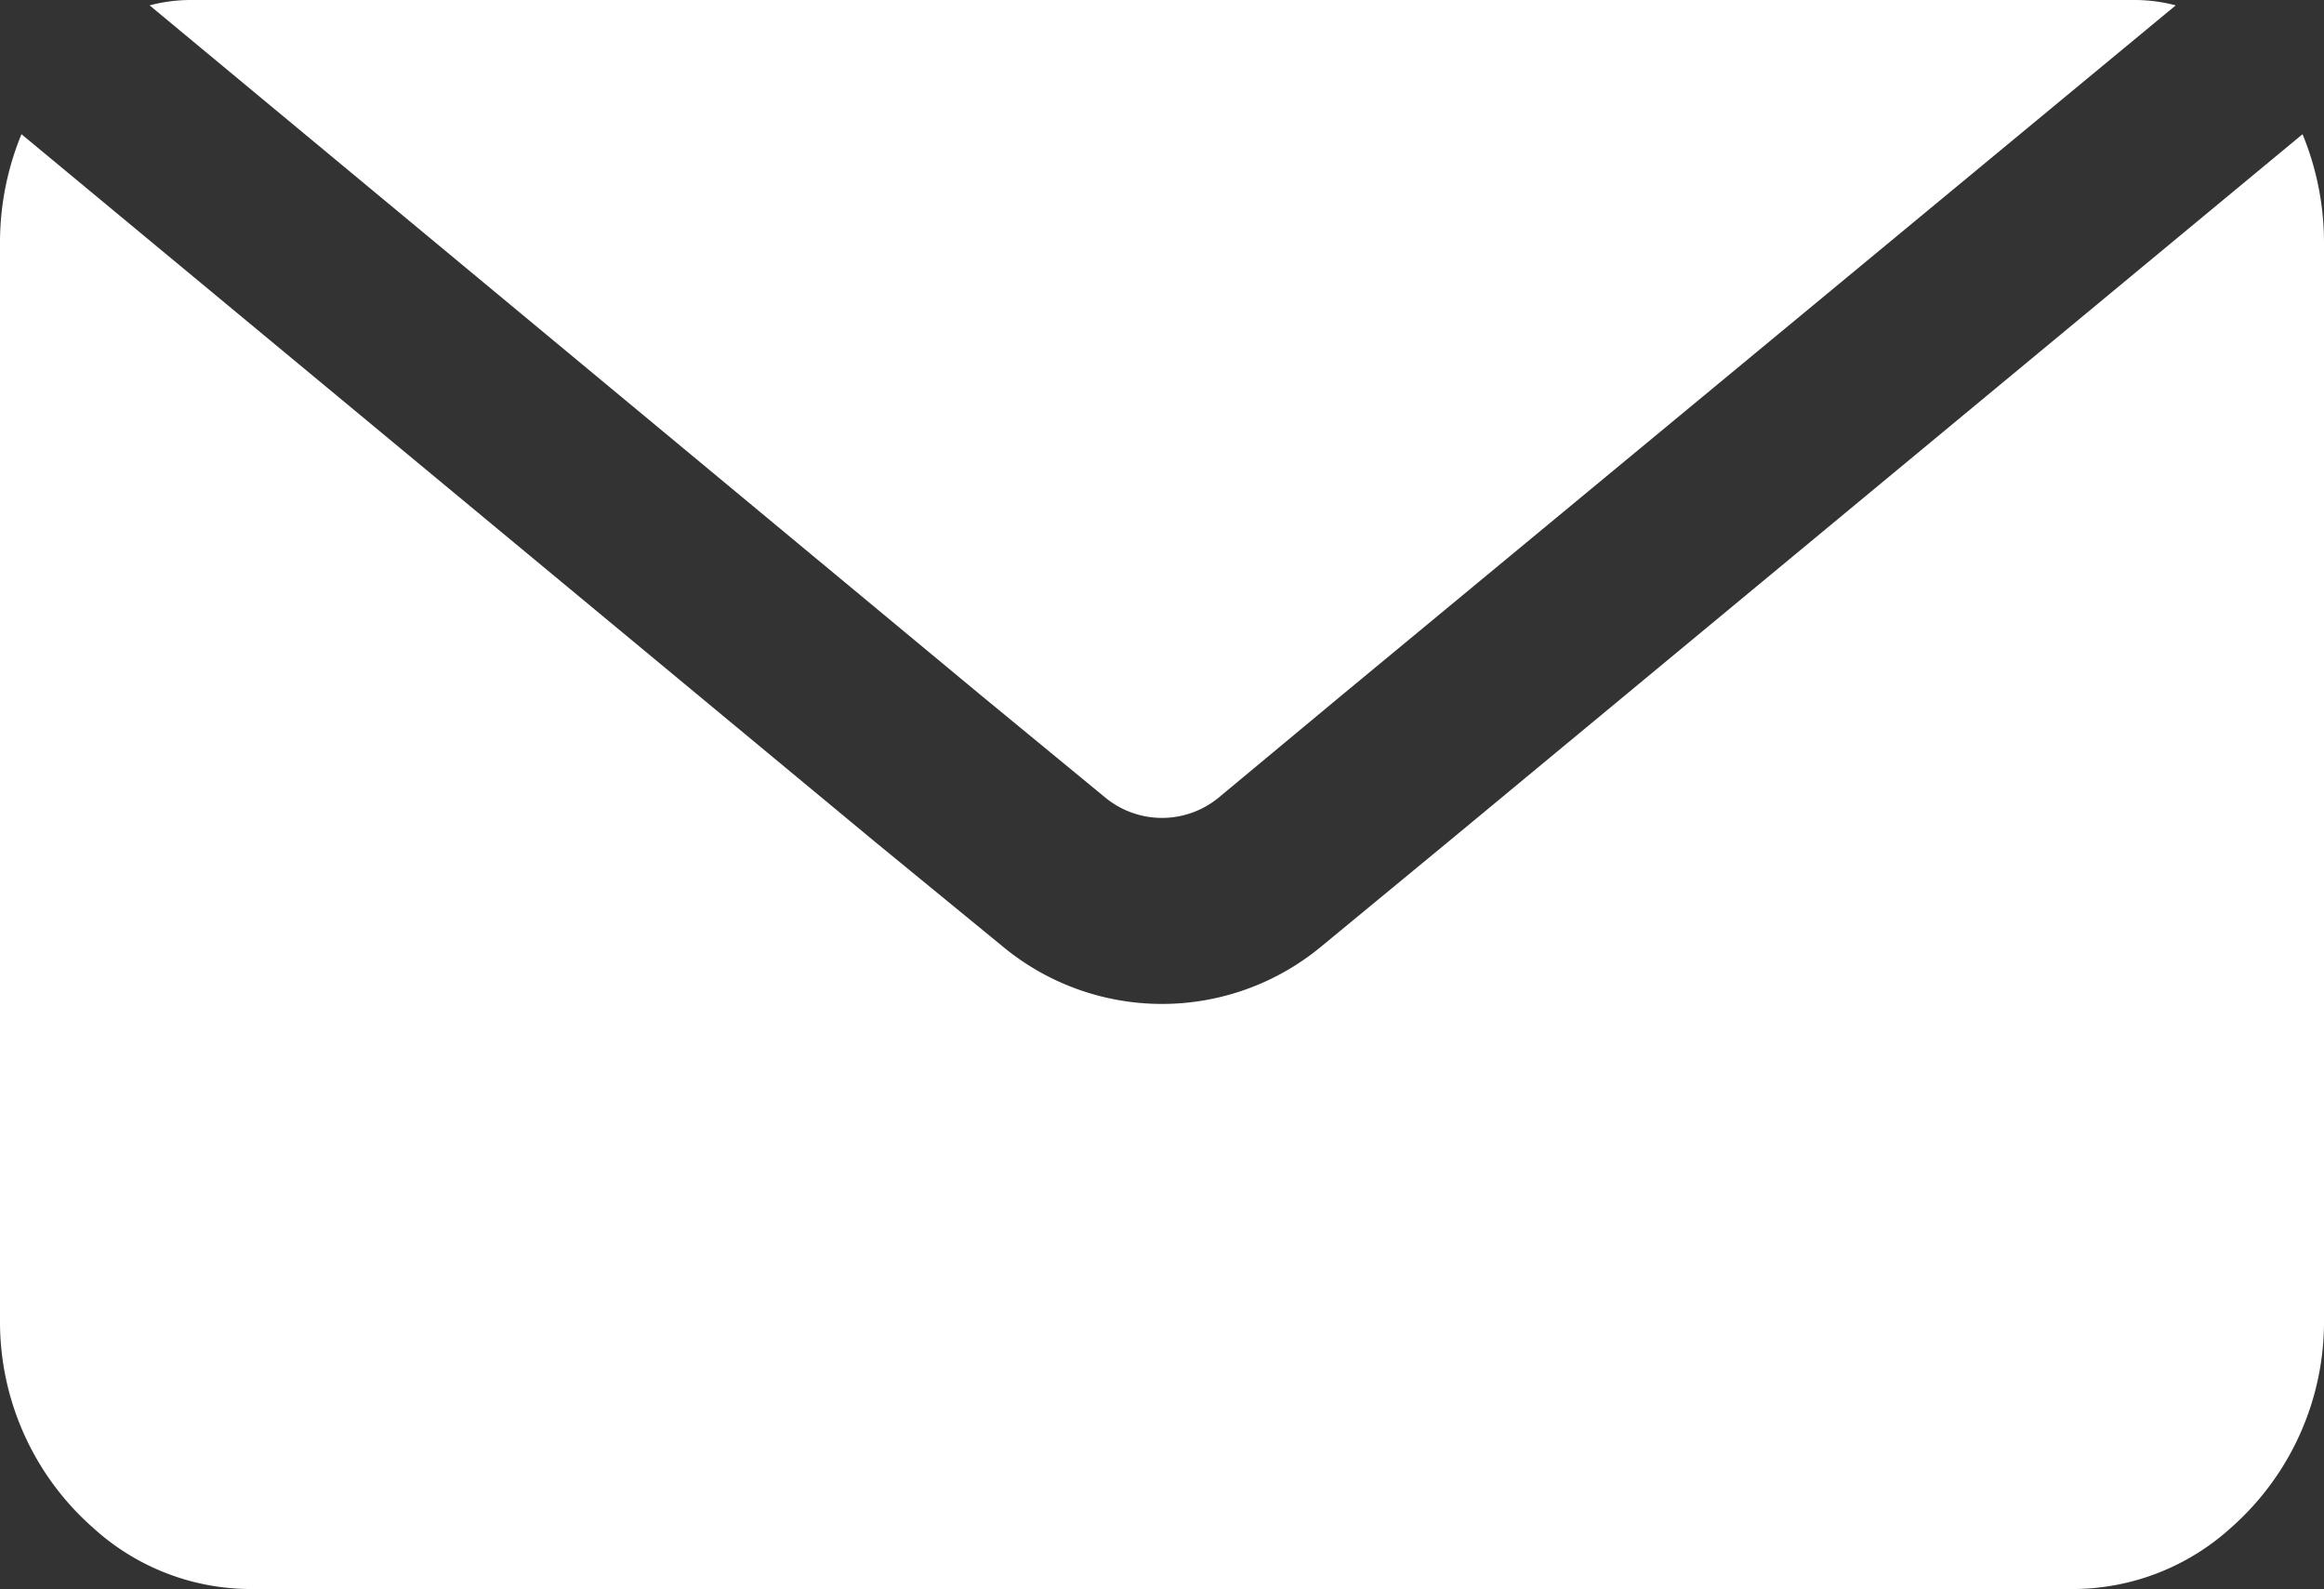
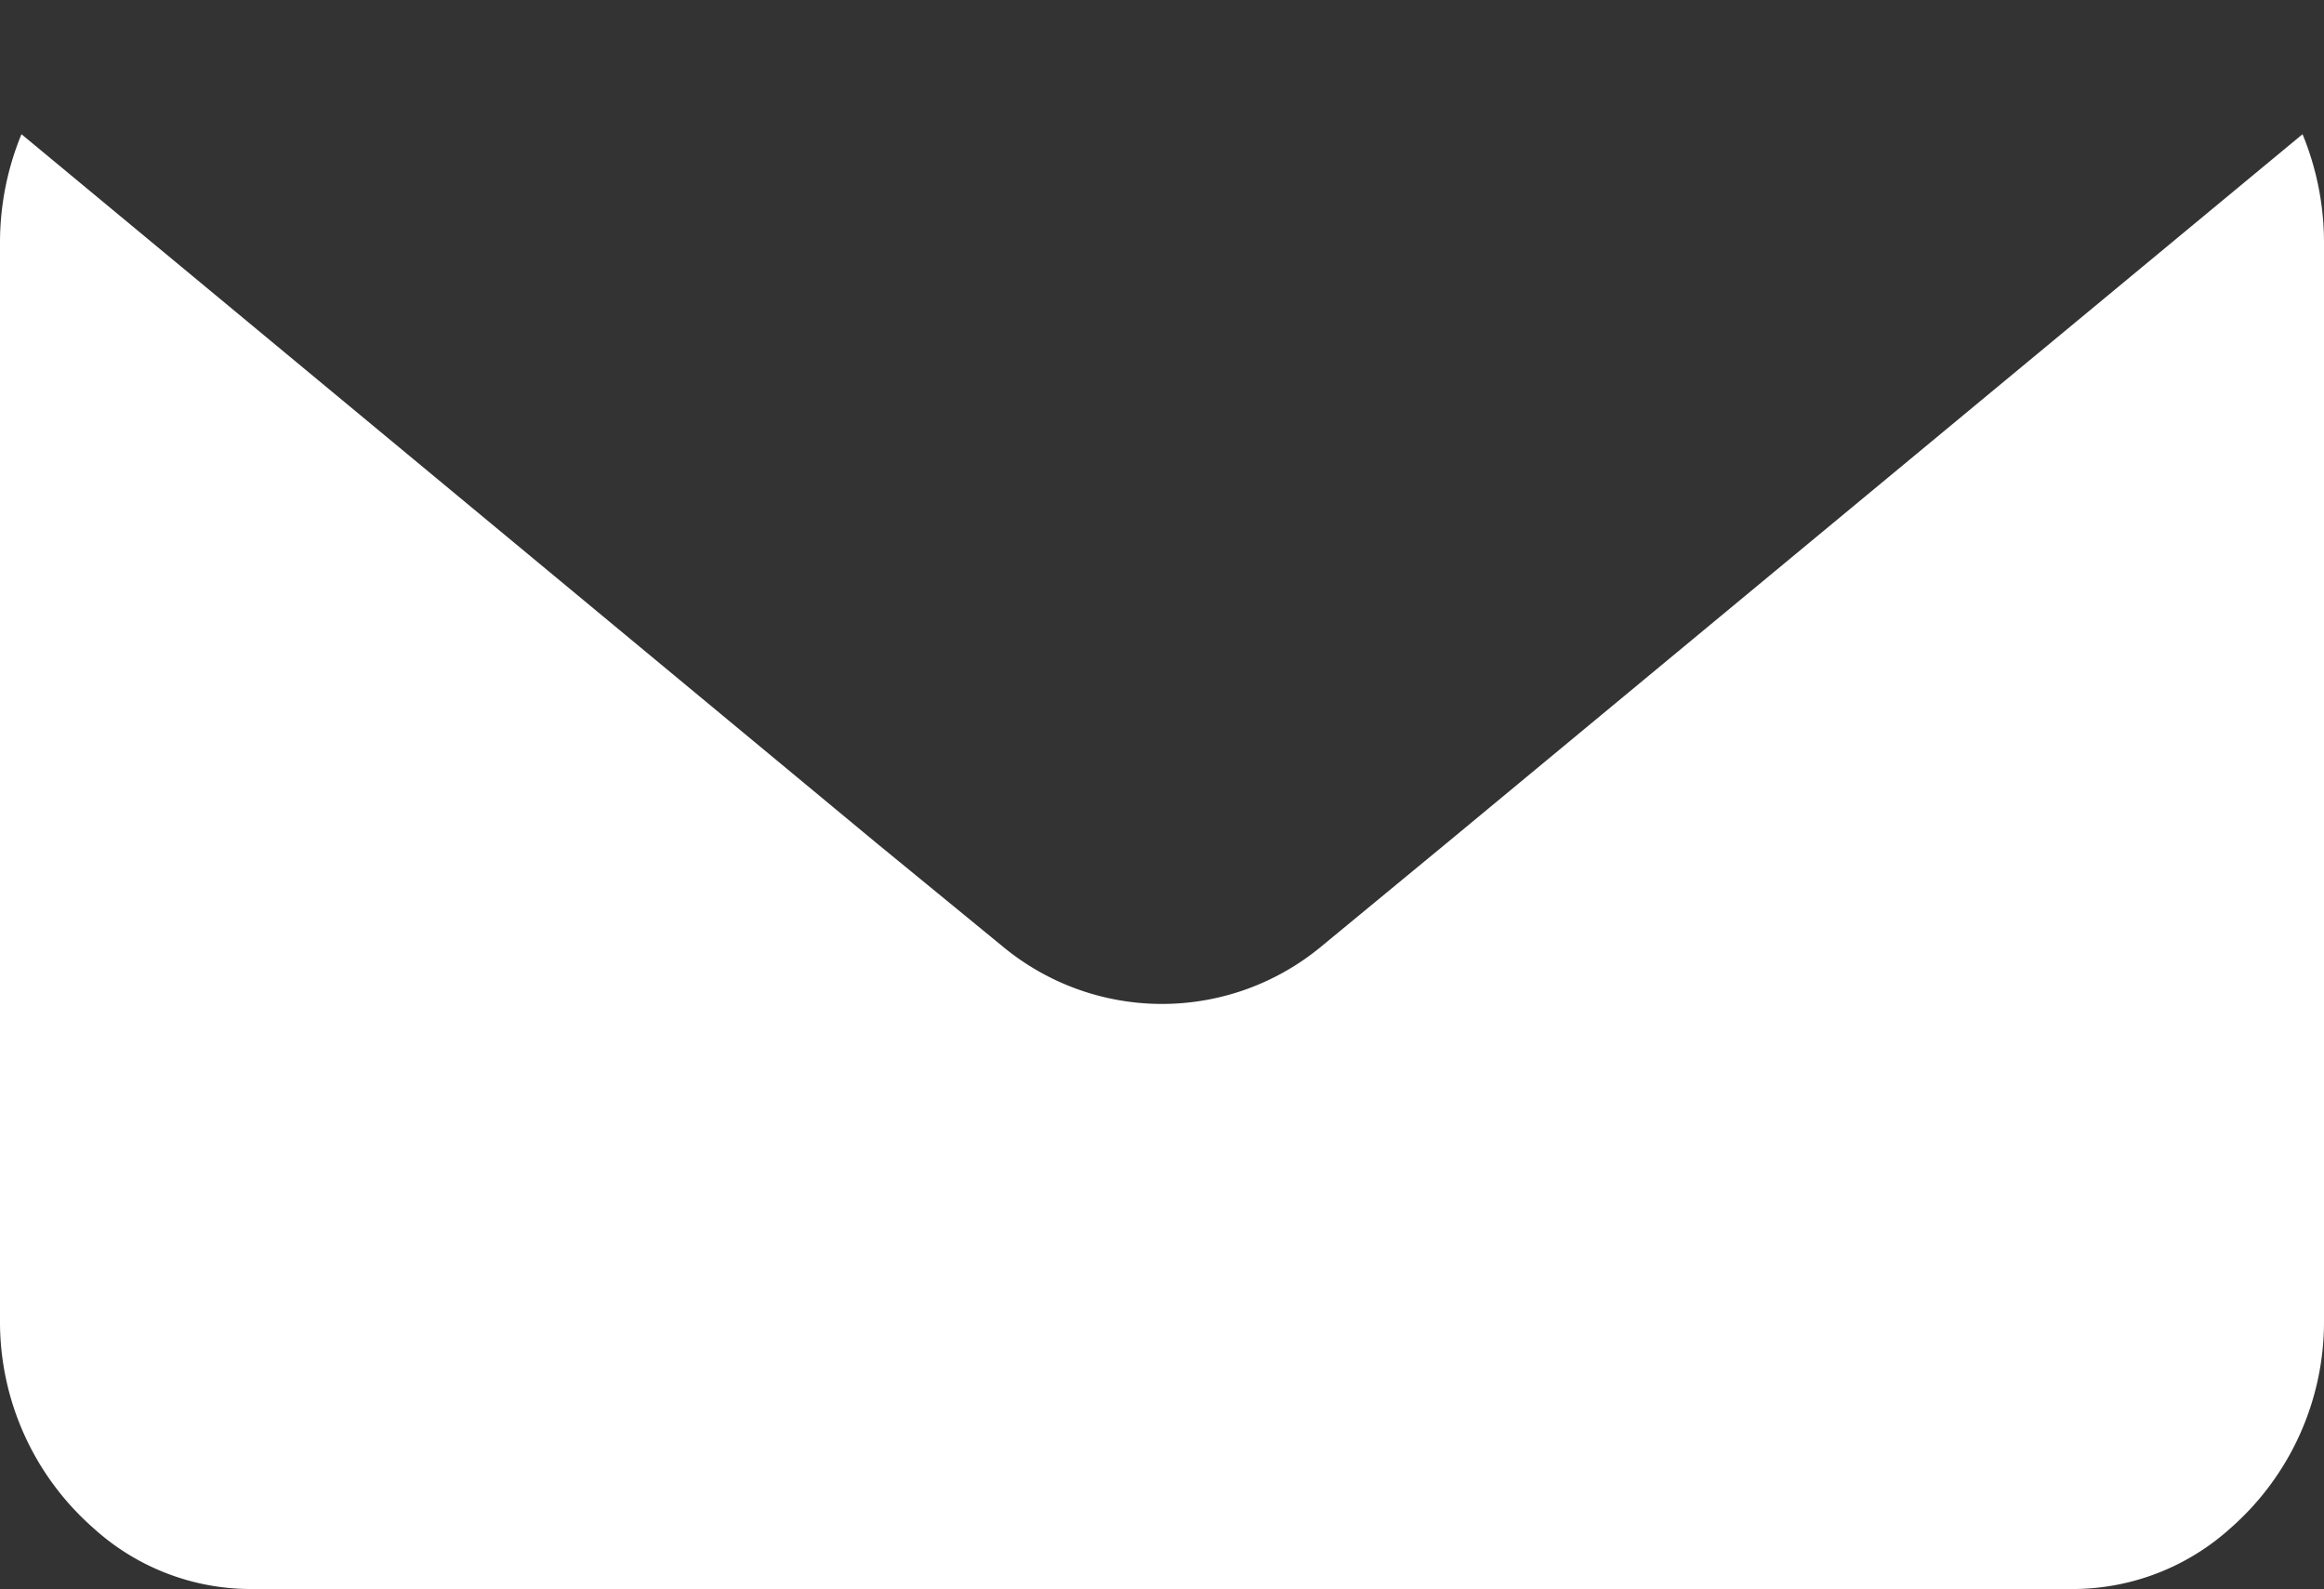
<svg xmlns="http://www.w3.org/2000/svg" id="Layer_1" data-name="Layer 1" viewBox="0 0 34.64 23.68">
  <rect x="0" y="0" width="34.64" height="23.68" fill="#333333" stroke="none" />
  <defs>
    <style>.cls-1{fill:#fff;}</style>
  </defs>
  <title>email icon</title>
-   <path class="cls-1" d="M16.48,11.89a1.33,1.33,0,0,0,1.68,0L20,10.36,32.43.08a2.41,2.41,0,0,0-.6-.08h-29a2.41,2.41,0,0,0-.6.08L14.62,10.36Z" />
  <path class="cls-1" d="M21.58,12.55,19.7,14.1a3.72,3.72,0,0,1-4.76,0h0l-1.88-1.54L.32,2A4.24,4.24,0,0,0,0,3.61V19.67a4.09,4.09,0,0,0,1.39,3.1h0a3.49,3.49,0,0,0,2.32.91H30.93a3.51,3.51,0,0,0,2.32-.91h0a4.09,4.09,0,0,0,1.39-3.1V3.61A4.24,4.24,0,0,0,34.32,2Z" />
</svg>